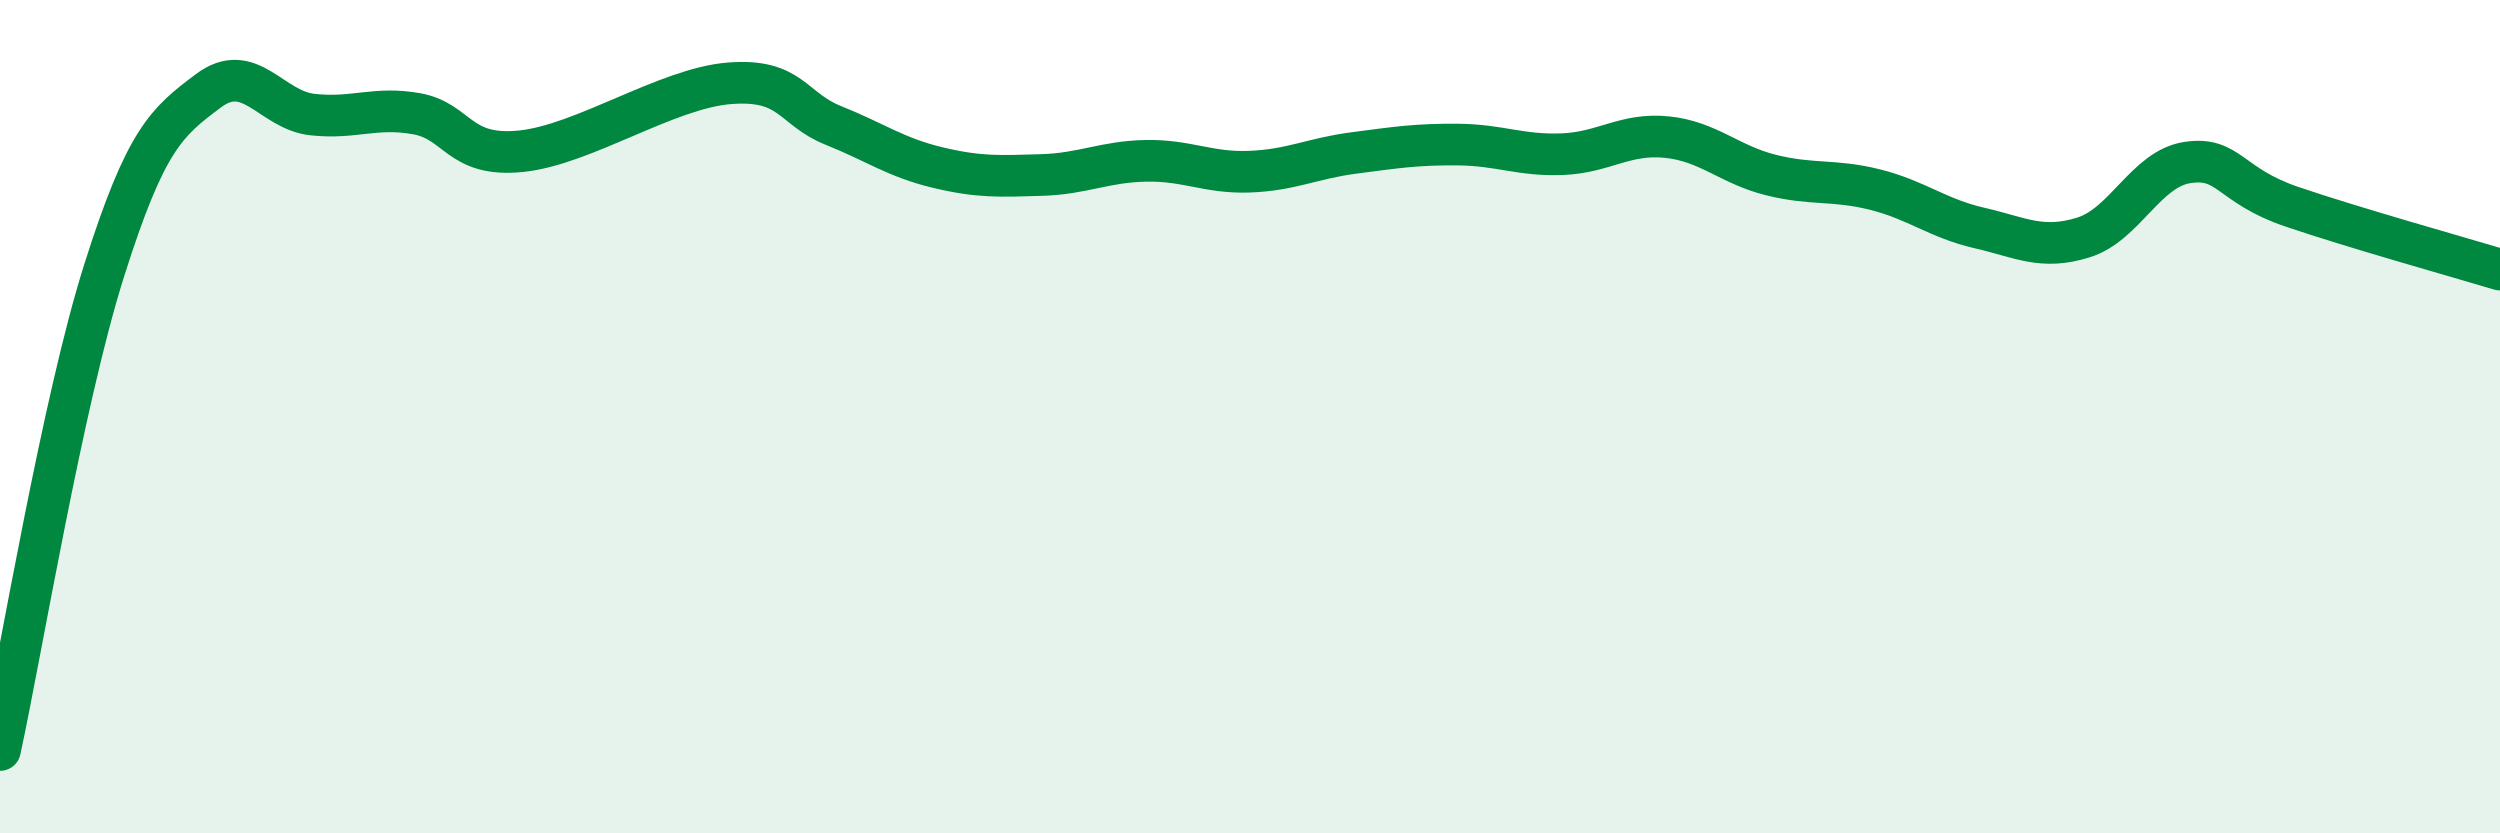
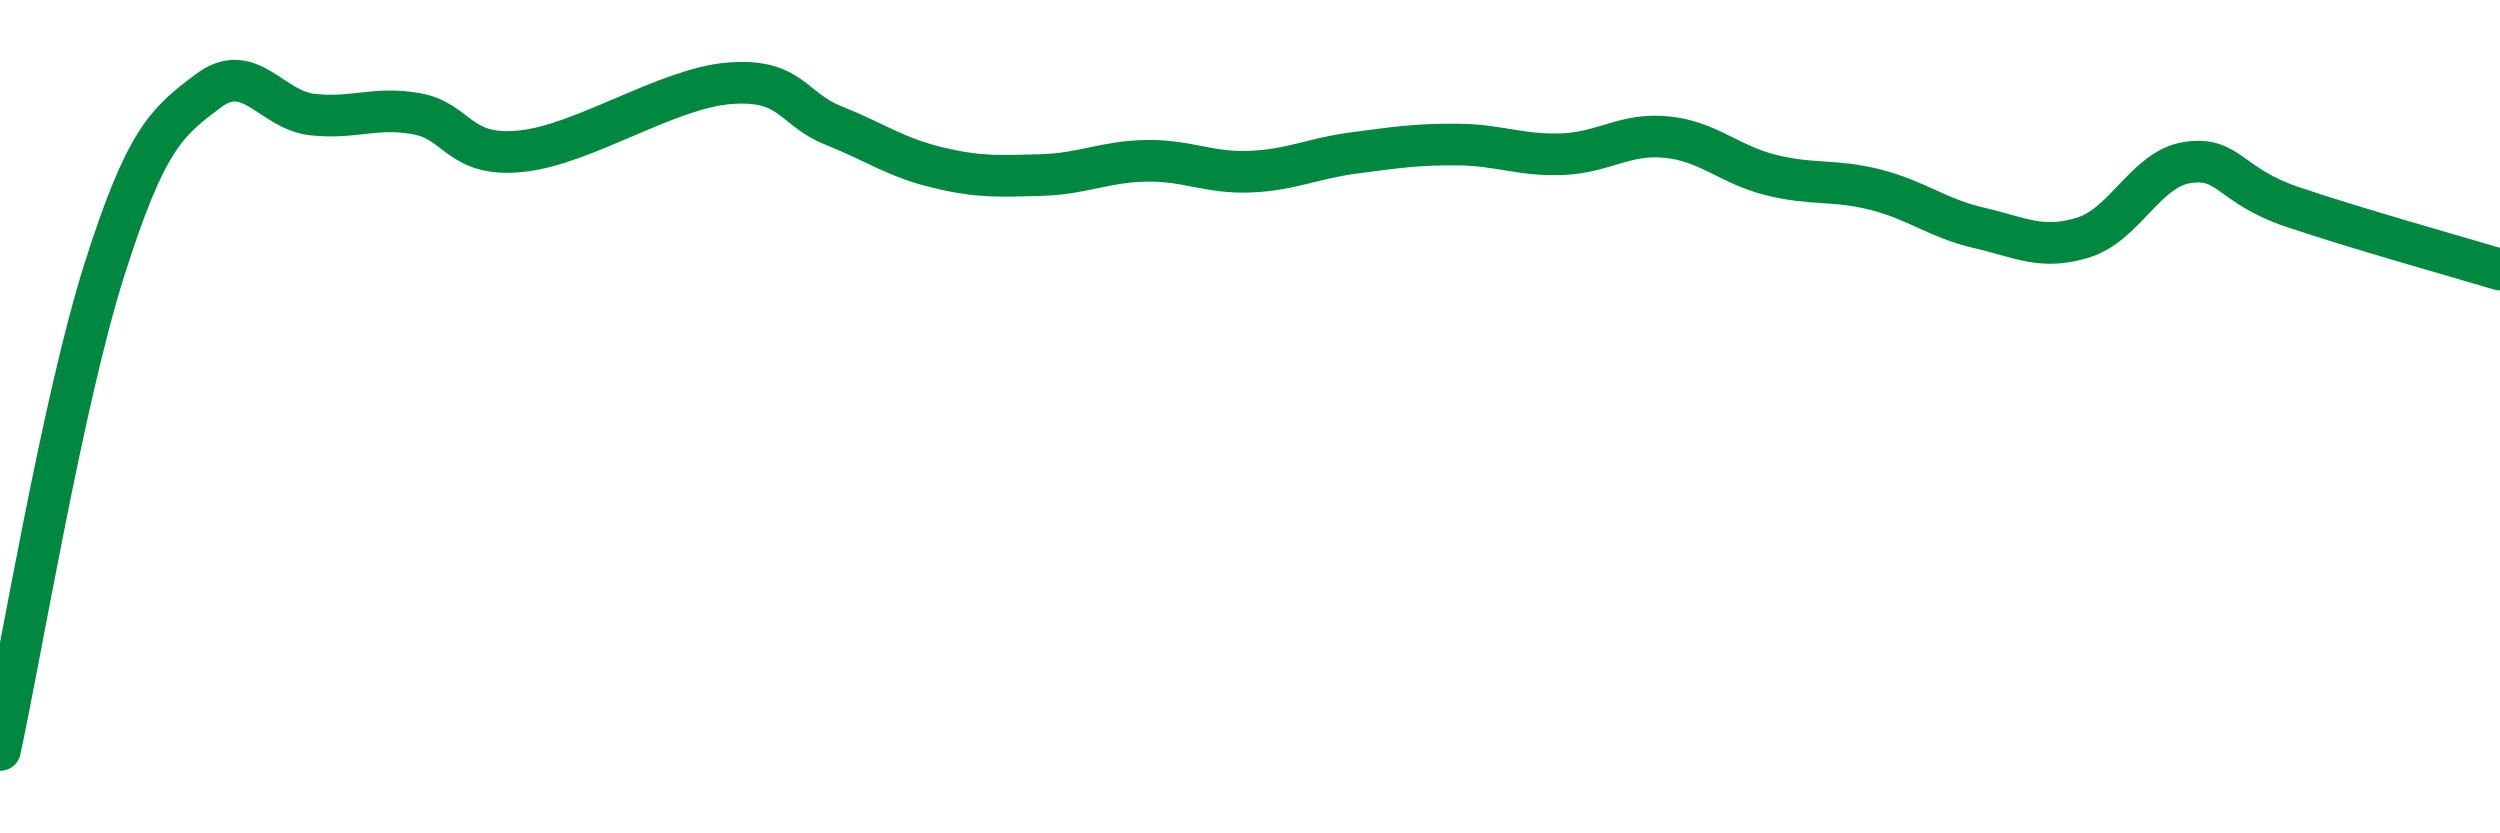
<svg xmlns="http://www.w3.org/2000/svg" width="60" height="20" viewBox="0 0 60 20">
-   <path d="M 0,18 C 0.5,15.7 1.5,9.65 2.5,6.49 C 3.5,3.33 4,2.93 5,2.18 C 6,1.43 6.5,2.64 7.5,2.75 C 8.5,2.86 9,2.55 10,2.73 C 11,2.91 11,3.78 12.5,3.63 C 14,3.48 16,2.12 17.5,2 C 19,1.88 19,2.61 20,3.01 C 21,3.41 21.5,3.78 22.5,4.02 C 23.5,4.26 24,4.23 25,4.2 C 26,4.17 26.5,3.88 27.5,3.86 C 28.5,3.84 29,4.16 30,4.12 C 31,4.08 31.5,3.8 32.5,3.67 C 33.5,3.54 34,3.46 35,3.47 C 36,3.48 36.5,3.74 37.5,3.7 C 38.5,3.66 39,3.19 40,3.29 C 41,3.39 41.5,3.95 42.5,4.2 C 43.5,4.45 44,4.3 45,4.55 C 46,4.8 46.5,5.24 47.5,5.47 C 48.5,5.7 49,6.01 50,5.7 C 51,5.39 51.5,4.05 52.5,3.9 C 53.5,3.75 53.5,4.45 55,4.96 C 56.5,5.47 59,6.17 60,6.47L60 20L0 20Z" fill="#008740" opacity="0.1" stroke-linecap="round" stroke-linejoin="round" />
  <path d="M 0,18 C 0.5,15.7 1.5,9.65 2.5,6.49 C 3.5,3.33 4,2.93 5,2.18 C 6,1.43 6.5,2.64 7.5,2.75 C 8.5,2.86 9,2.55 10,2.73 C 11,2.91 11,3.78 12.5,3.63 C 14,3.48 16,2.12 17.5,2 C 19,1.88 19,2.61 20,3.01 C 21,3.41 21.5,3.78 22.5,4.02 C 23.5,4.26 24,4.23 25,4.2 C 26,4.17 26.5,3.88 27.5,3.86 C 28.5,3.84 29,4.16 30,4.12 C 31,4.08 31.5,3.8 32.5,3.67 C 33.5,3.54 34,3.46 35,3.47 C 36,3.48 36.5,3.74 37.5,3.7 C 38.5,3.66 39,3.19 40,3.29 C 41,3.39 41.5,3.95 42.5,4.2 C 43.5,4.45 44,4.3 45,4.55 C 46,4.8 46.5,5.24 47.5,5.47 C 48.5,5.7 49,6.01 50,5.7 C 51,5.39 51.5,4.05 52.5,3.9 C 53.5,3.75 53.5,4.45 55,4.96 C 56.5,5.47 59,6.17 60,6.47" stroke="#008740" stroke-width="1" fill="none" stroke-linecap="round" stroke-linejoin="round" />
</svg>